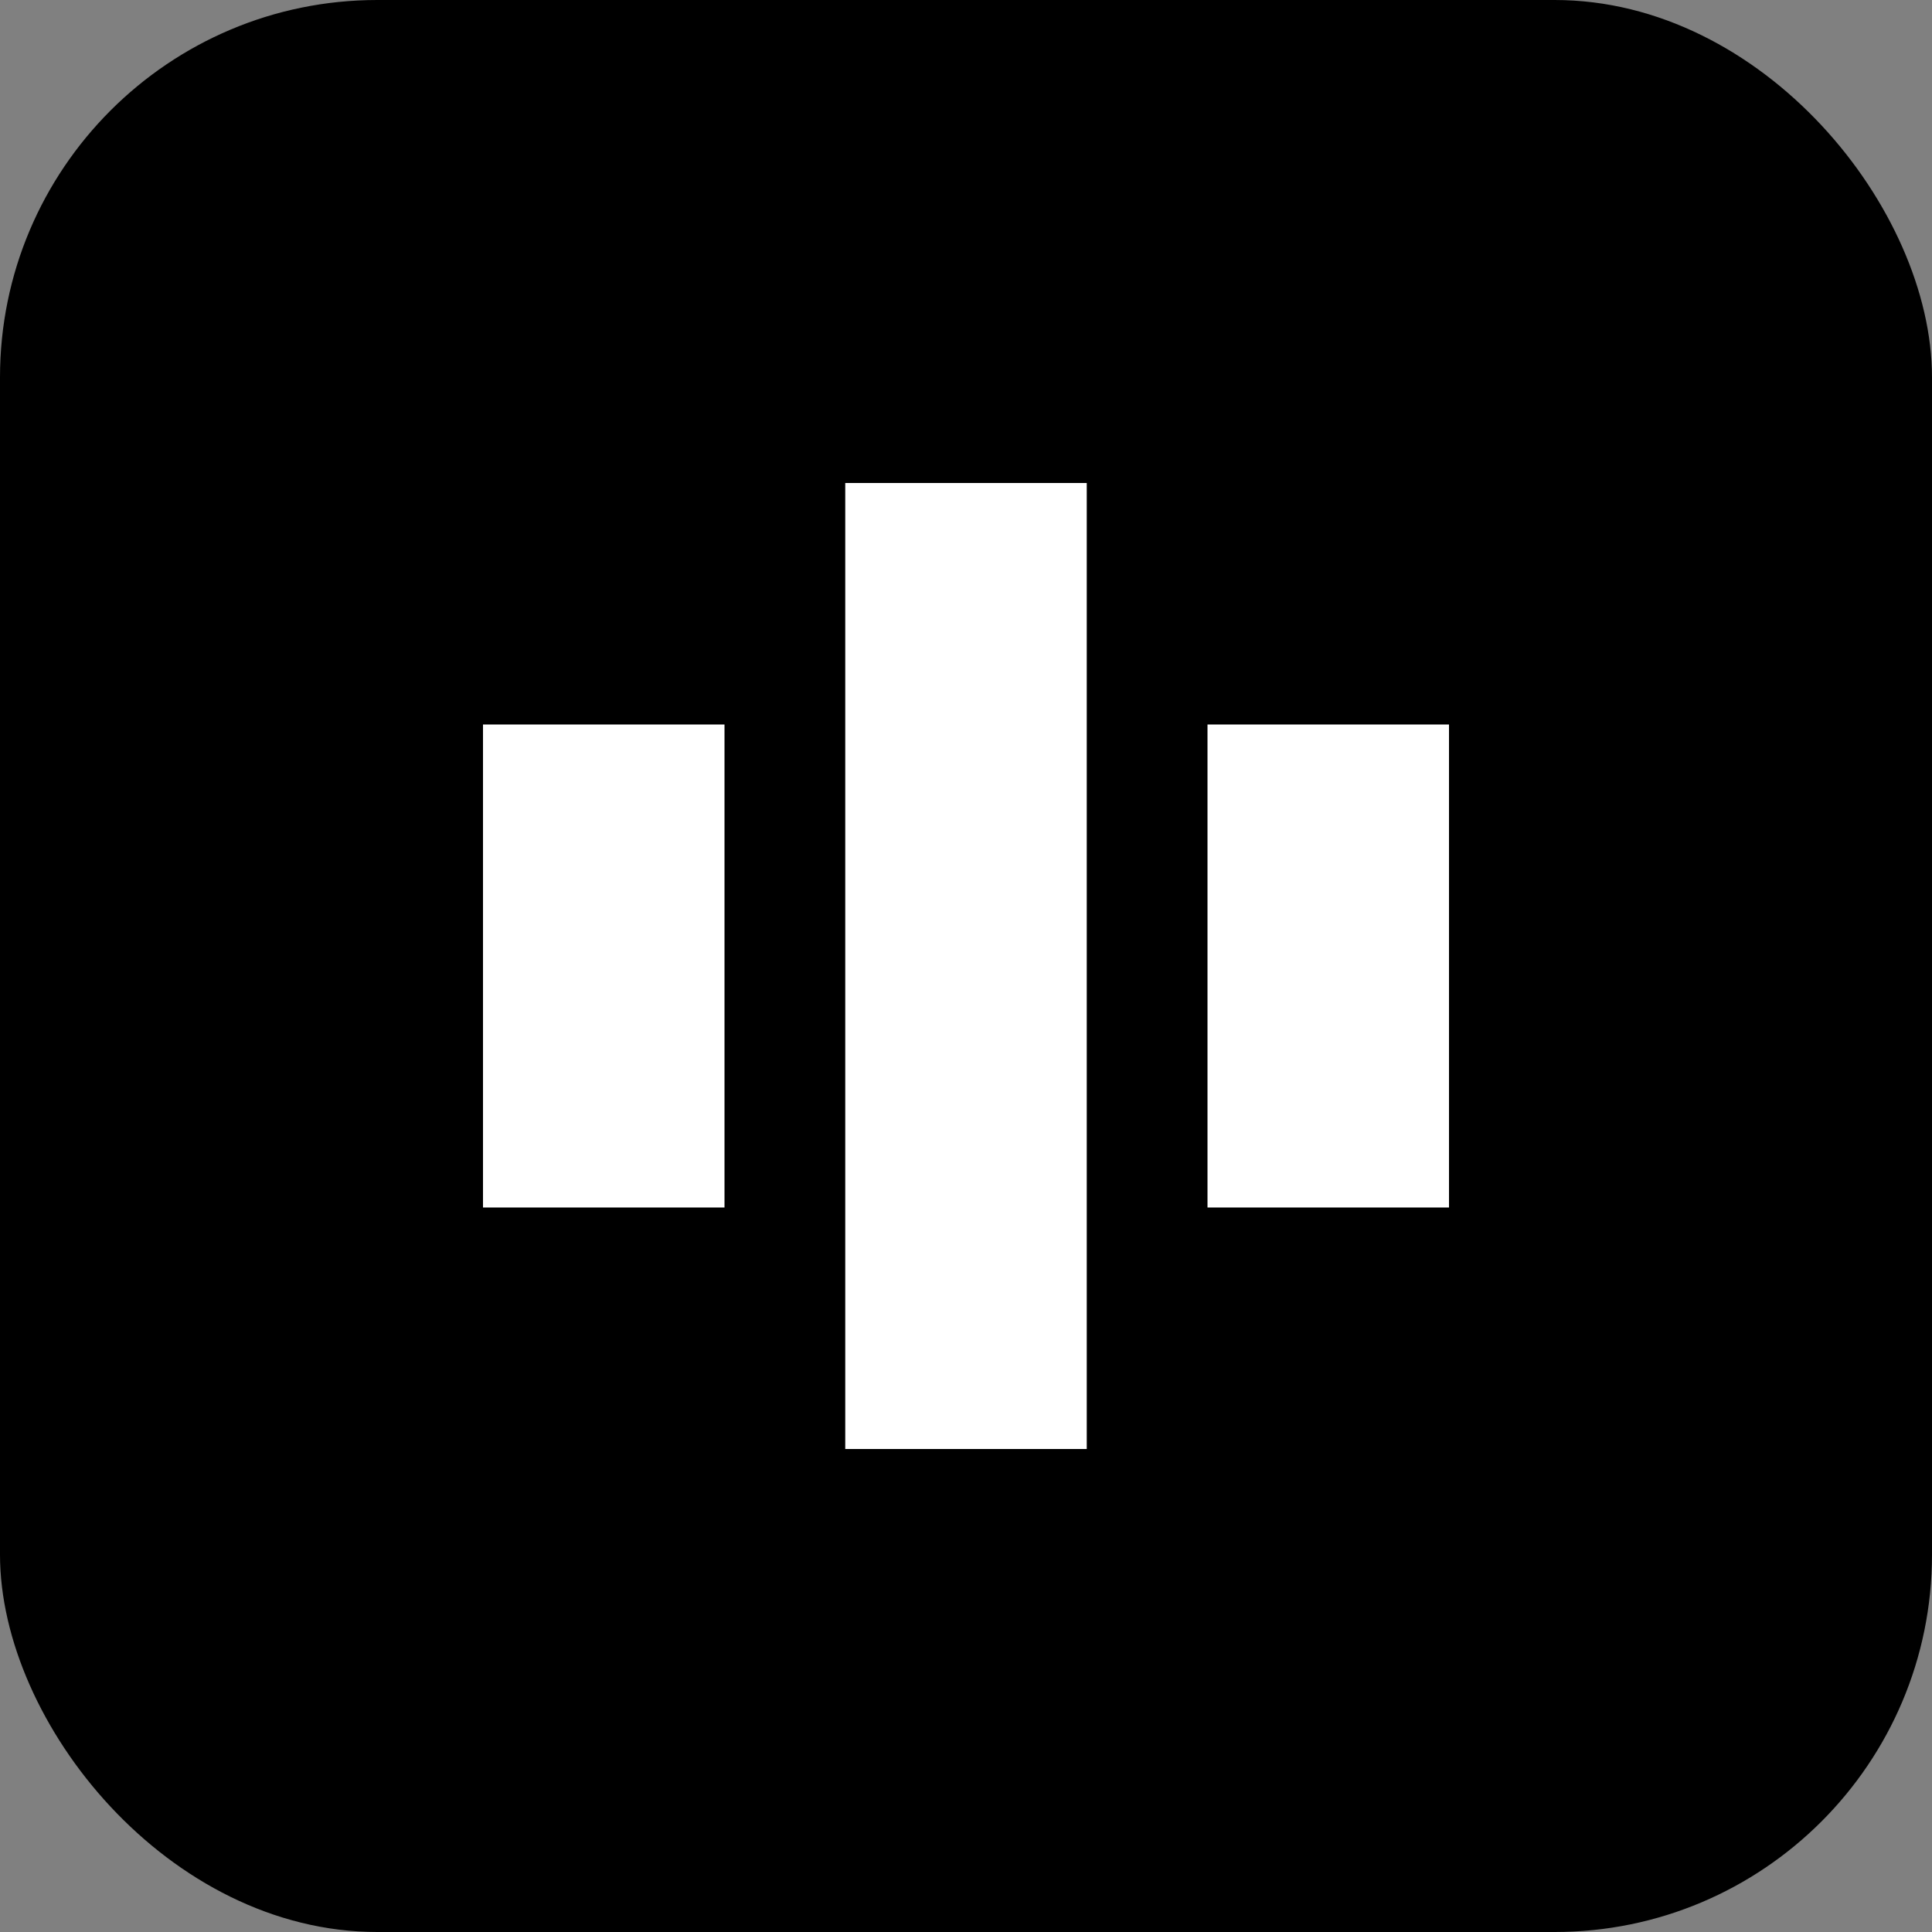
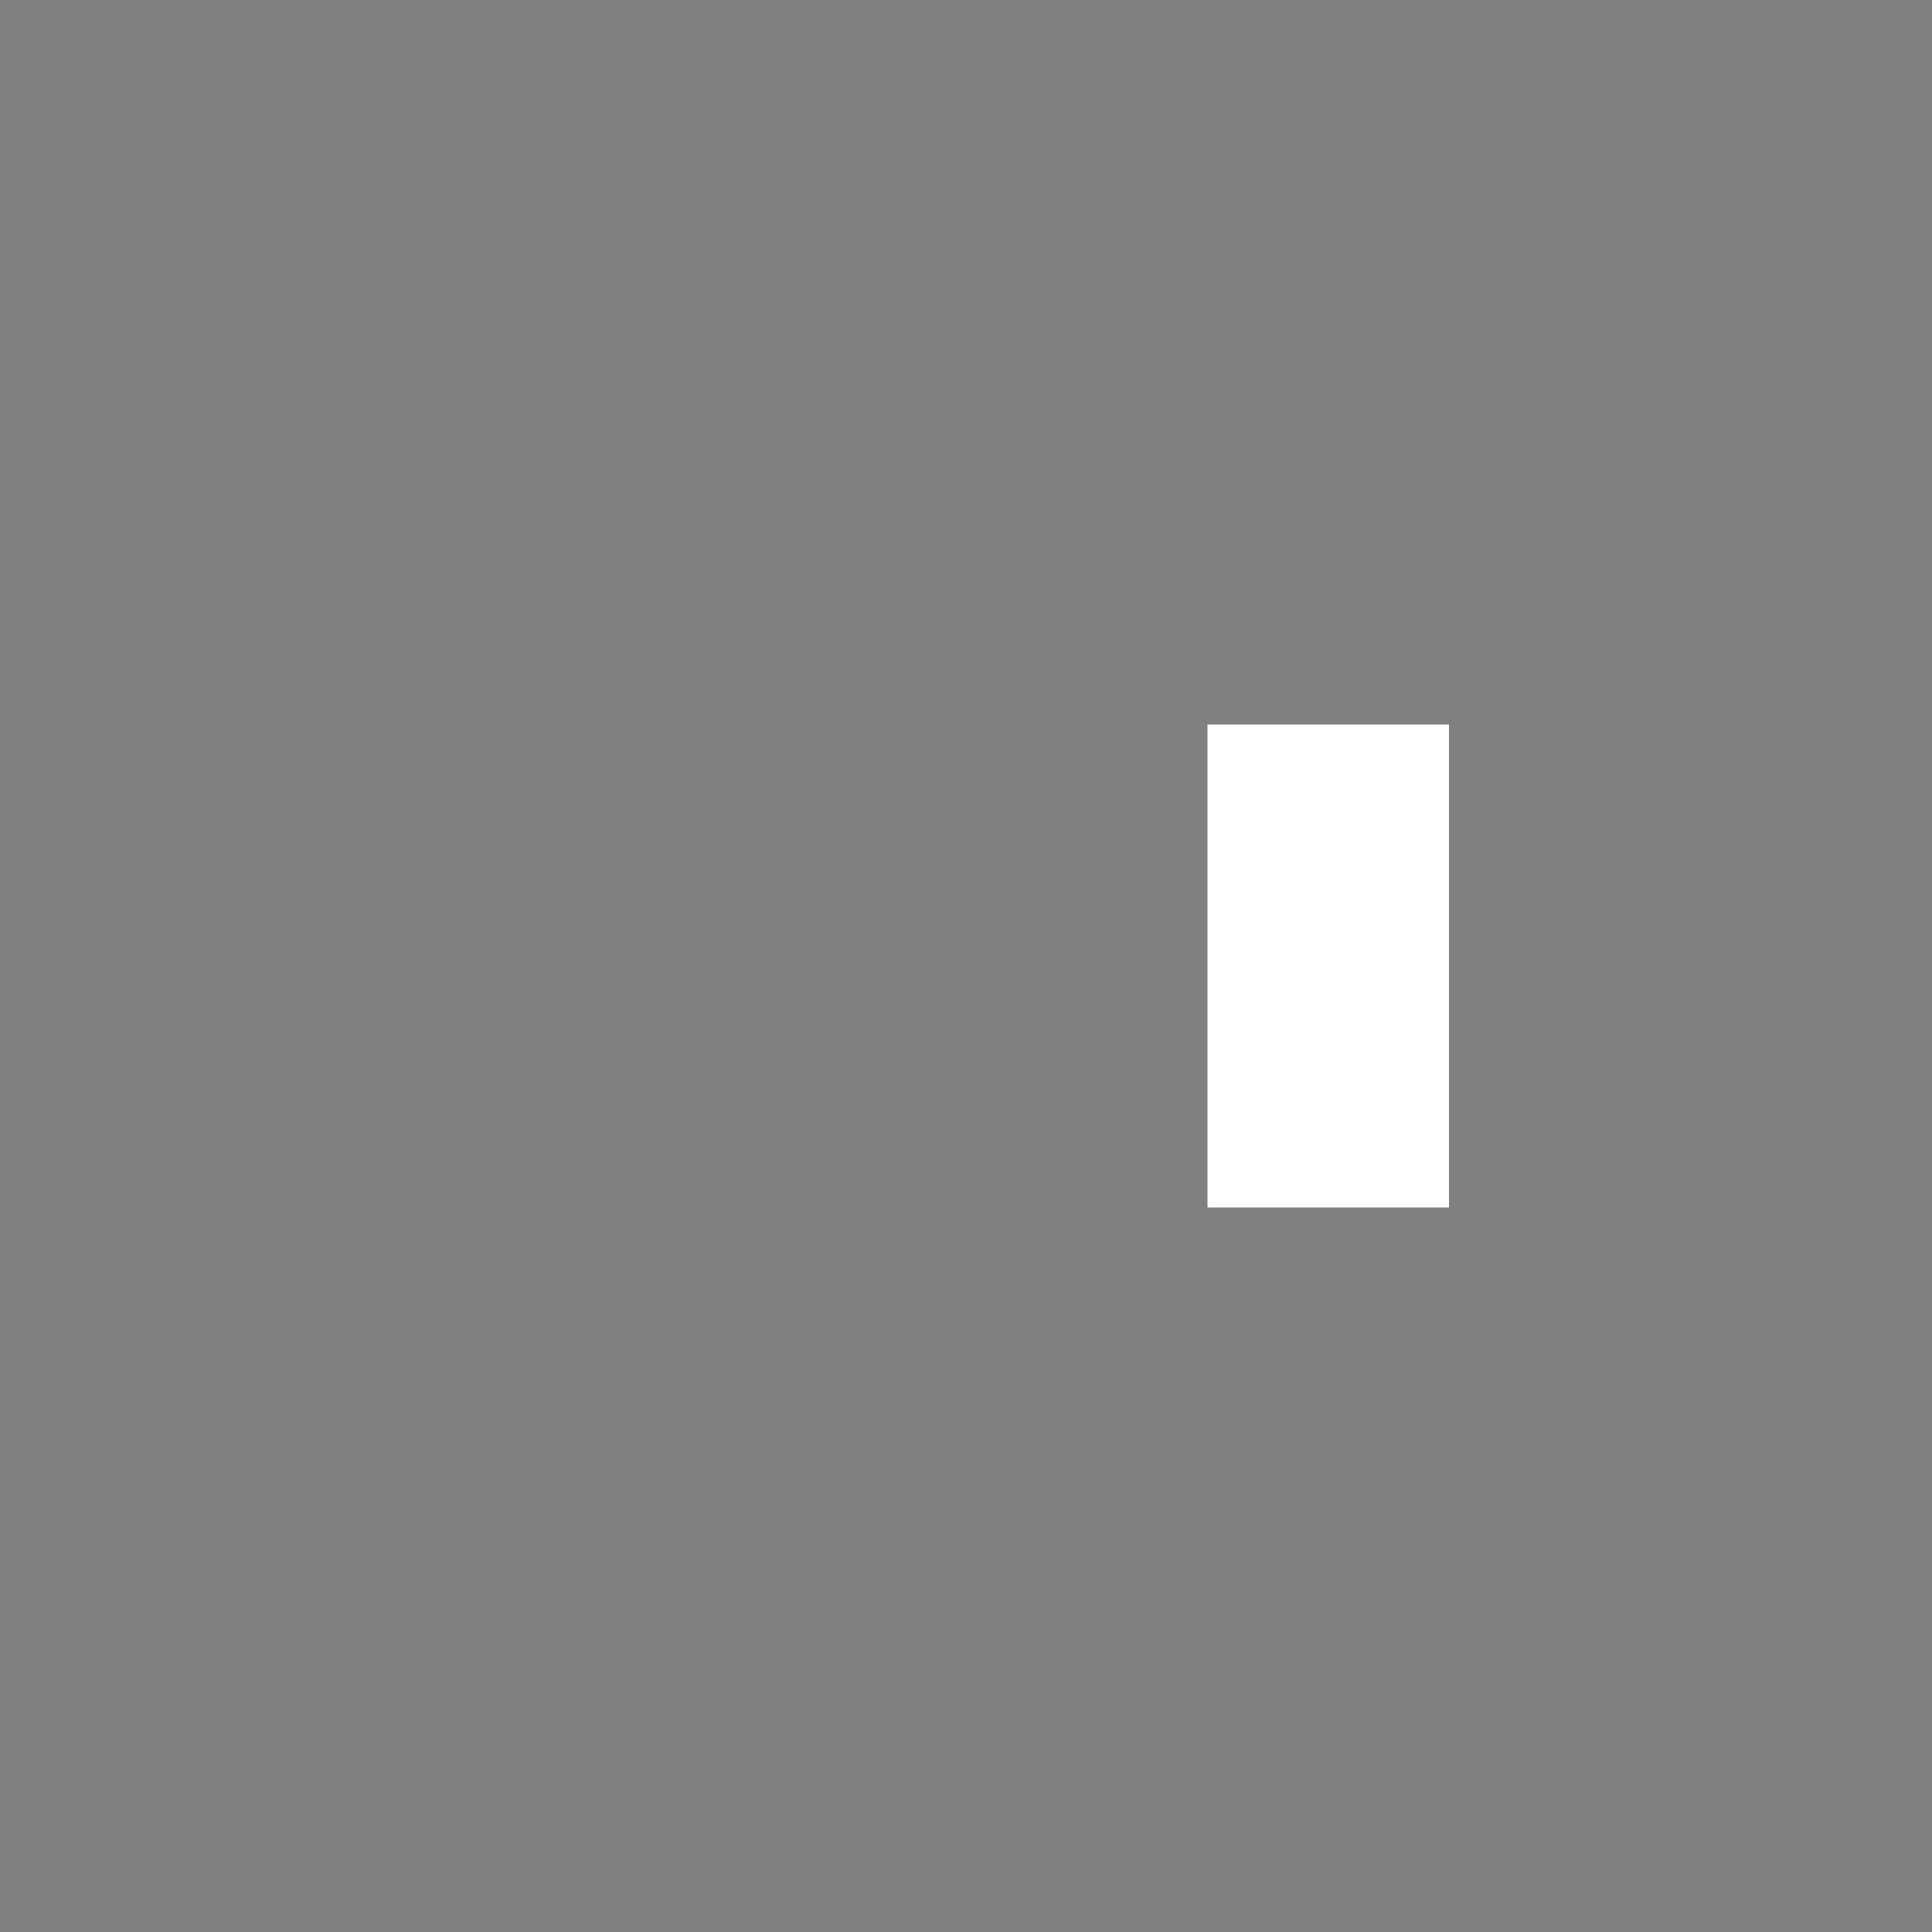
<svg xmlns="http://www.w3.org/2000/svg" width="512" height="512" viewBox="0 0 512 512" fill="none">
  <rect x="0" y="0" width="512" height="512" fill="#808080" stroke="none" />
-   <rect width="512" height="512" rx="100" fill="black" />
-   <path d="M128 192H192V320H128V192Z" fill="white" />
-   <path d="M224 128H288V384H224V128Z" fill="white" />
  <path d="M320 192H384V320H320V192Z" fill="white" />
</svg>